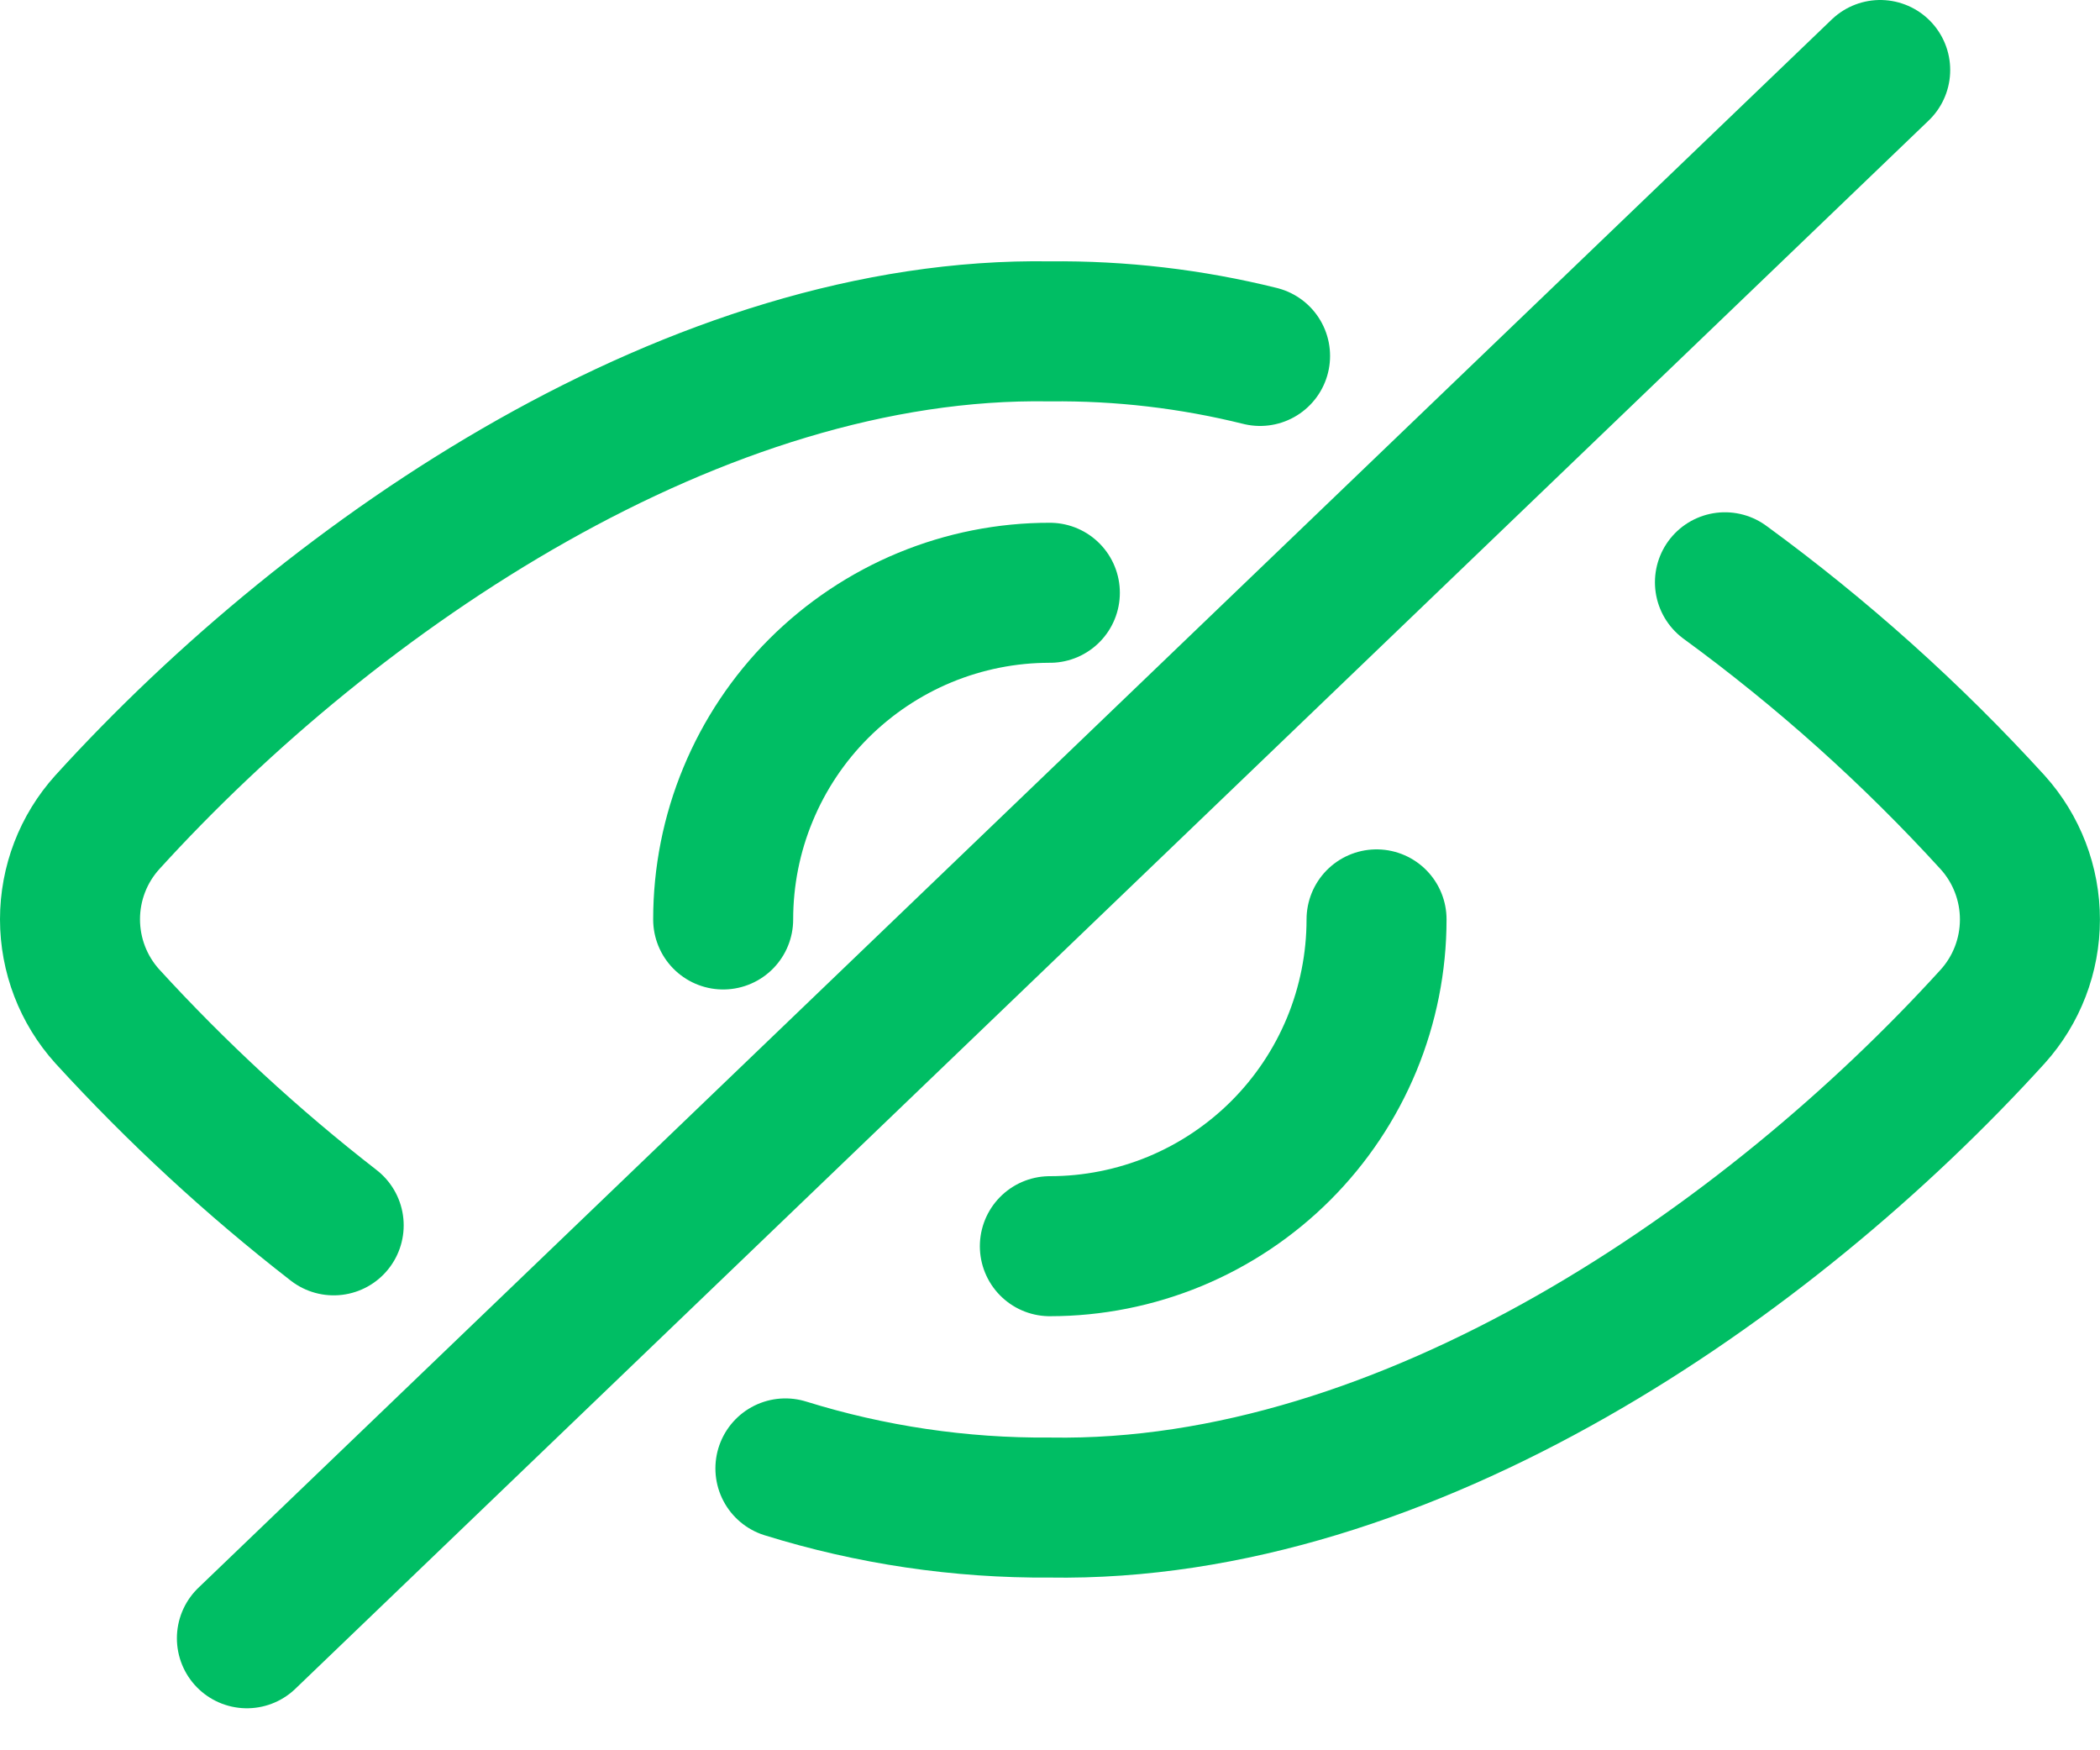
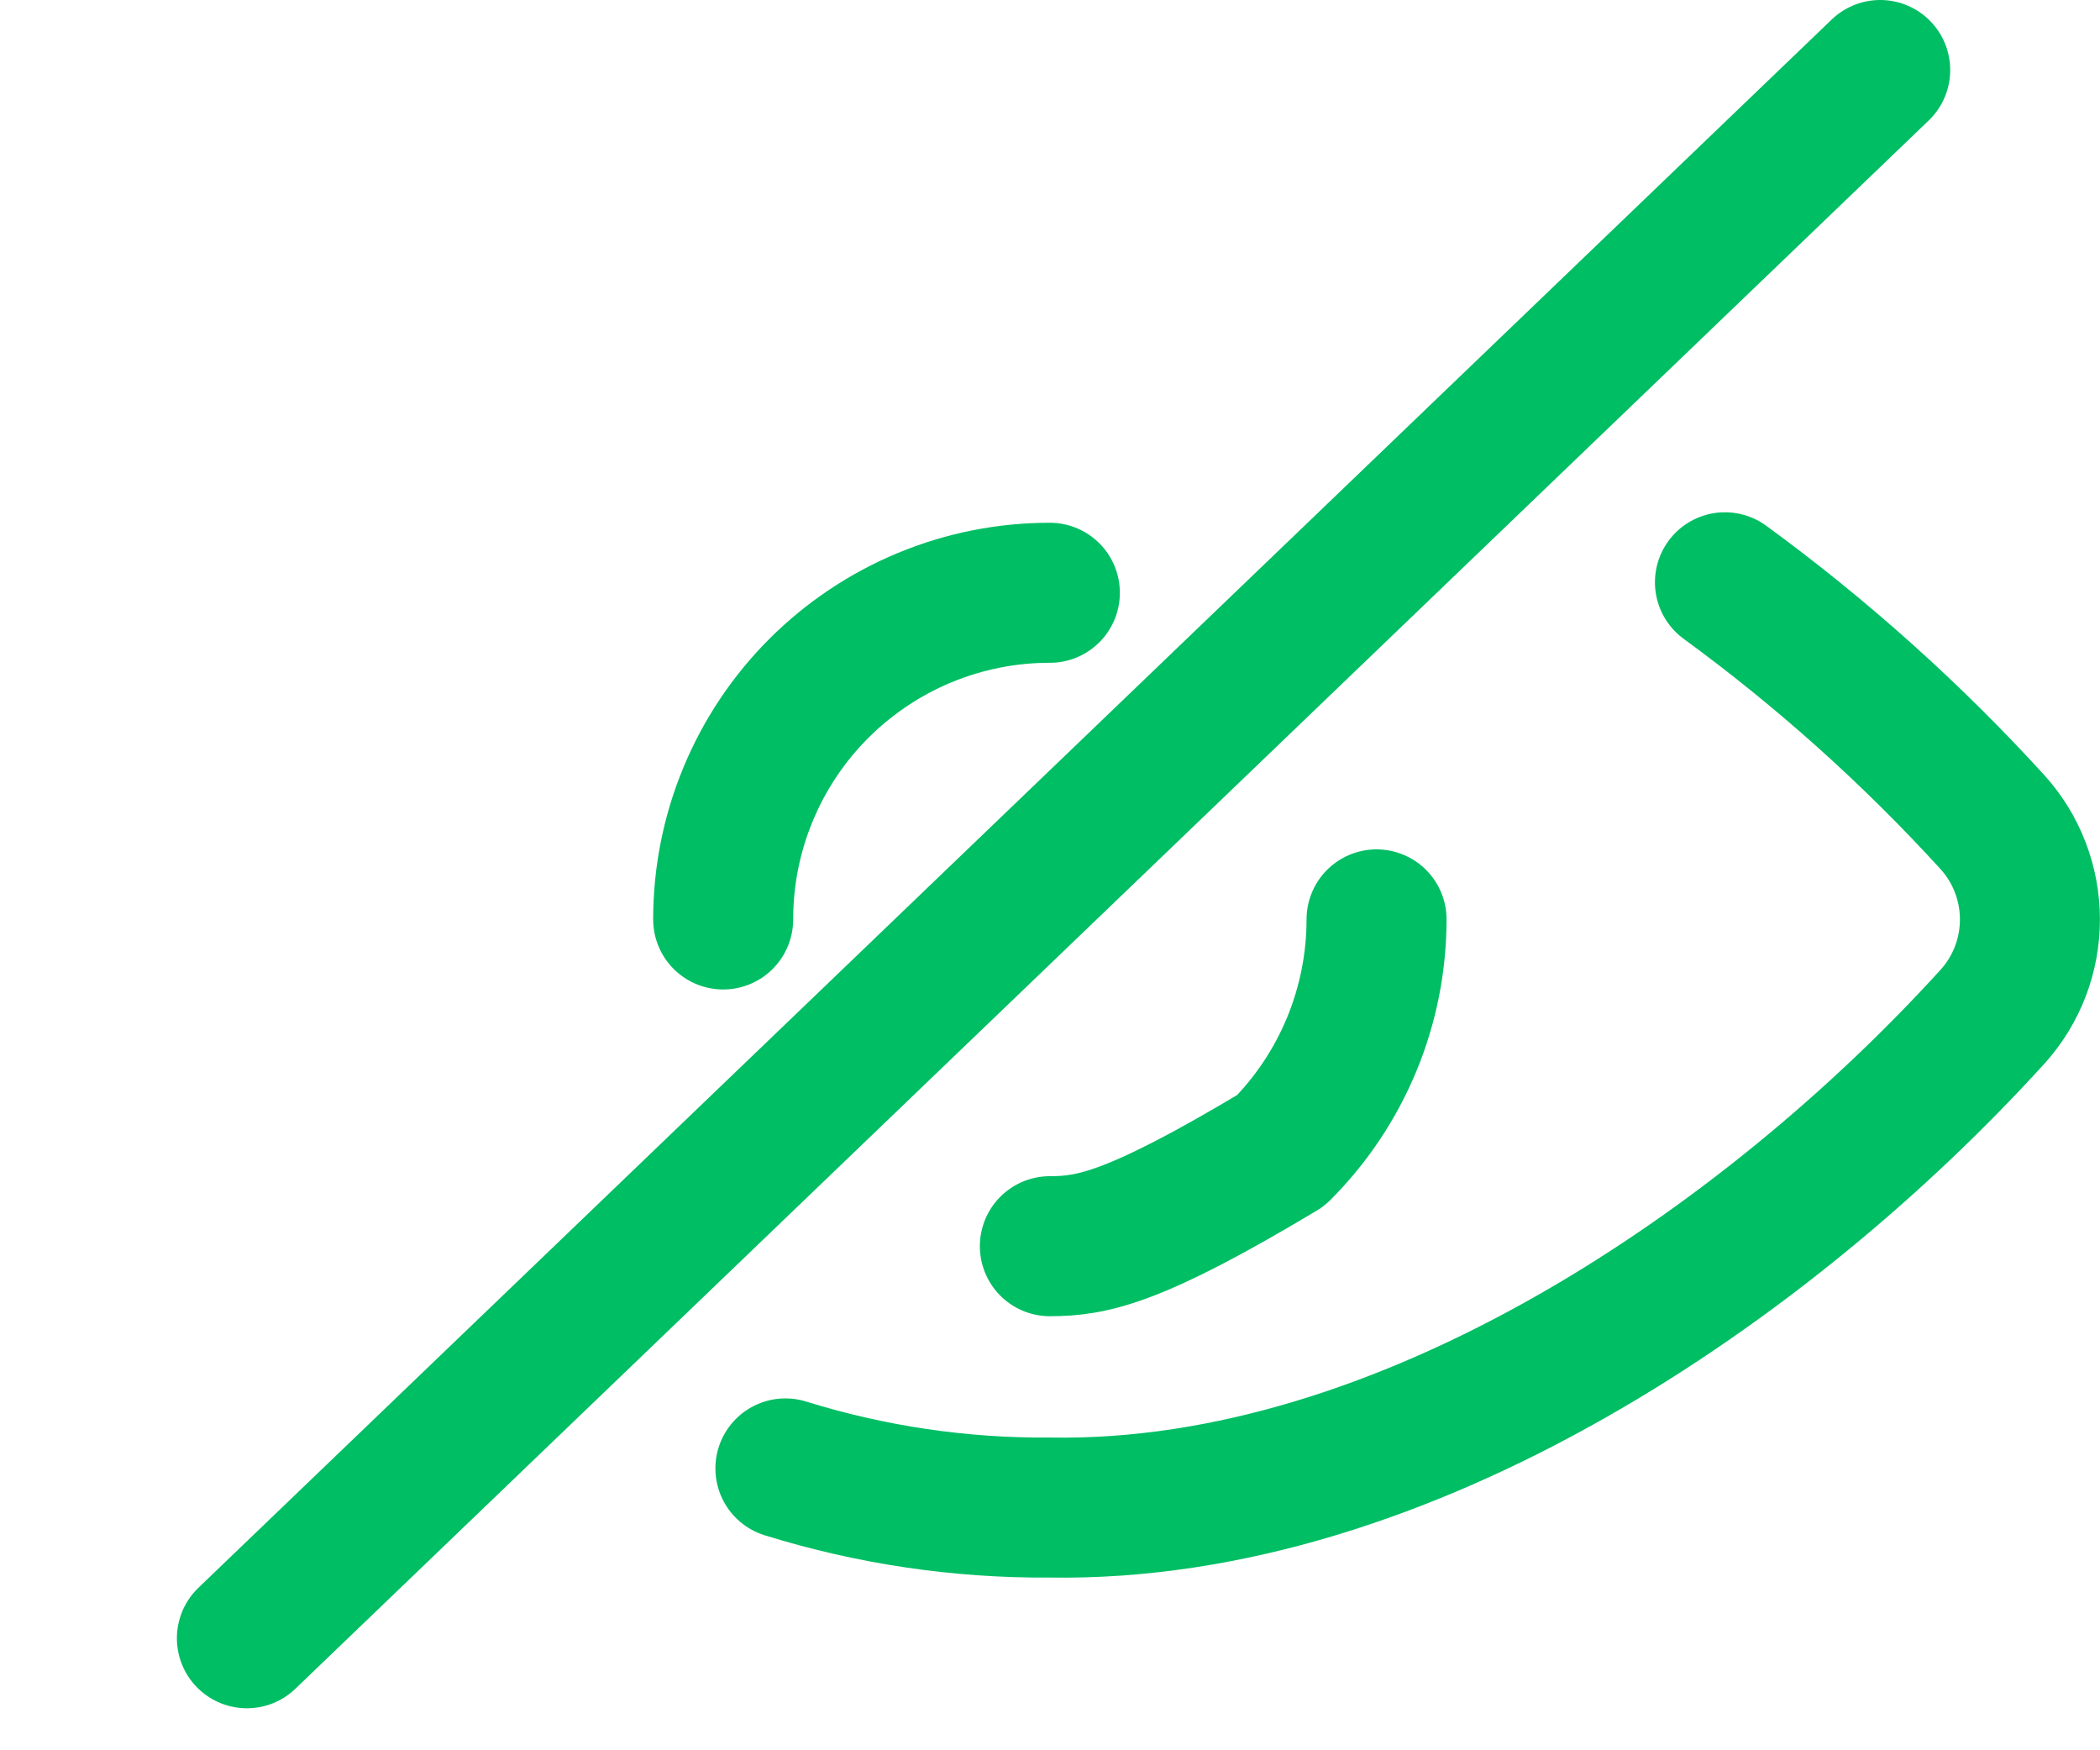
<svg xmlns="http://www.w3.org/2000/svg" width="30" height="25" viewBox="0 0 30 25" fill="none">
  <path d="M3.527 23.4L26.86 1" stroke="#00BE64" stroke-width="2" stroke-linecap="round" stroke-linejoin="round" />
  <path d="M11.22 20.974C12.443 21.354 13.717 21.543 14.998 21.533C20.1 21.619 25.274 18.033 28.468 14.518C28.81 14.138 28.999 13.645 28.999 13.133C28.999 12.622 28.81 12.128 28.468 11.748C27.311 10.479 26.029 9.33 24.642 8.317" stroke="#00BE64" stroke-width="2" stroke-linecap="round" stroke-linejoin="round" />
-   <path d="M18.001 5.084C17.019 4.84 16.01 4.722 14.998 4.733C9.982 4.65 4.793 8.158 1.532 11.746C1.189 12.126 1 12.619 1 13.131C1 13.642 1.189 14.136 1.532 14.516C2.524 15.601 3.606 16.601 4.767 17.502" stroke="#00BE64" stroke-width="2" stroke-linecap="round" stroke-linejoin="round" />
  <path d="M10.331 13.133C10.331 12.52 10.451 11.913 10.686 11.347C10.92 10.781 11.264 10.266 11.697 9.833C12.131 9.4 12.645 9.056 13.212 8.821C13.778 8.587 14.385 8.466 14.998 8.467" stroke="#00BE64" stroke-width="2" stroke-linecap="round" stroke-linejoin="round" />
-   <path d="M19.665 13.132C19.665 13.745 19.544 14.352 19.31 14.918C19.075 15.485 18.732 15.999 18.298 16.433C17.865 16.866 17.35 17.21 16.784 17.445C16.218 17.679 15.611 17.8 14.998 17.8" stroke="#00BE64" stroke-width="2" stroke-linecap="round" stroke-linejoin="round" />
+   <path d="M19.665 13.132C19.665 13.745 19.544 14.352 19.31 14.918C19.075 15.485 18.732 15.999 18.298 16.433C16.218 17.679 15.611 17.8 14.998 17.8" stroke="#00BE64" stroke-width="2" stroke-linecap="round" stroke-linejoin="round" />
</svg>